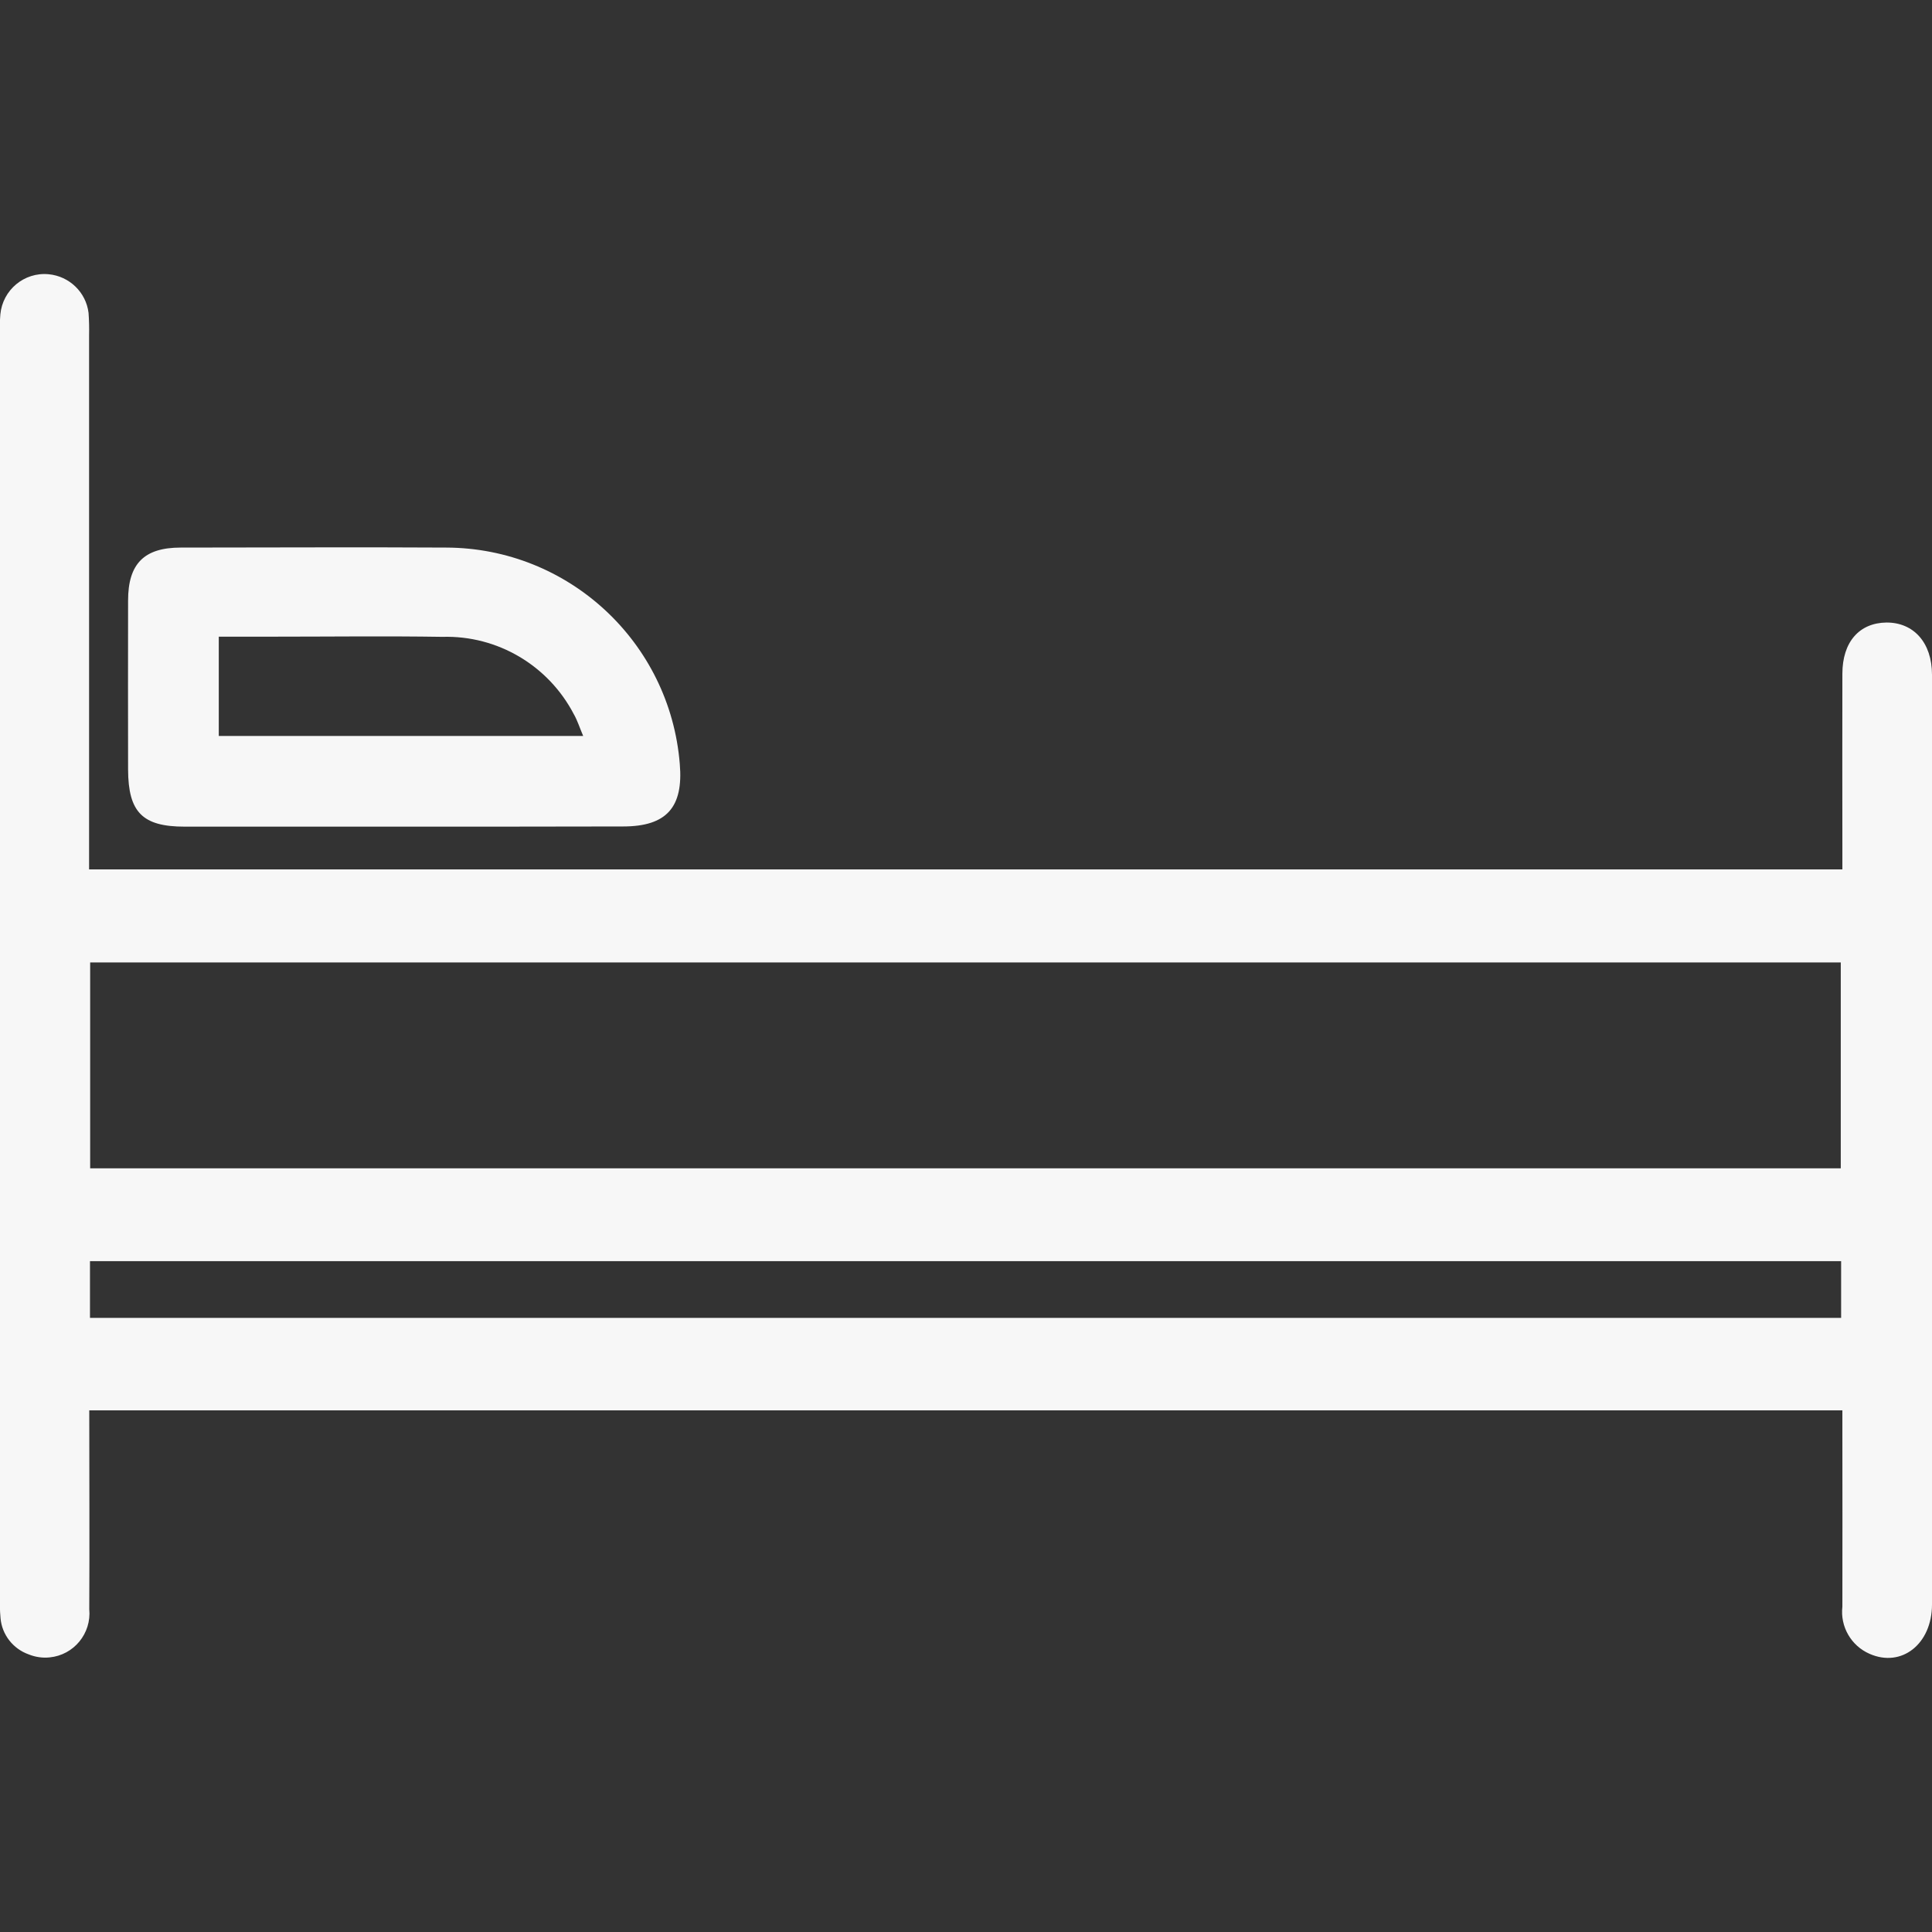
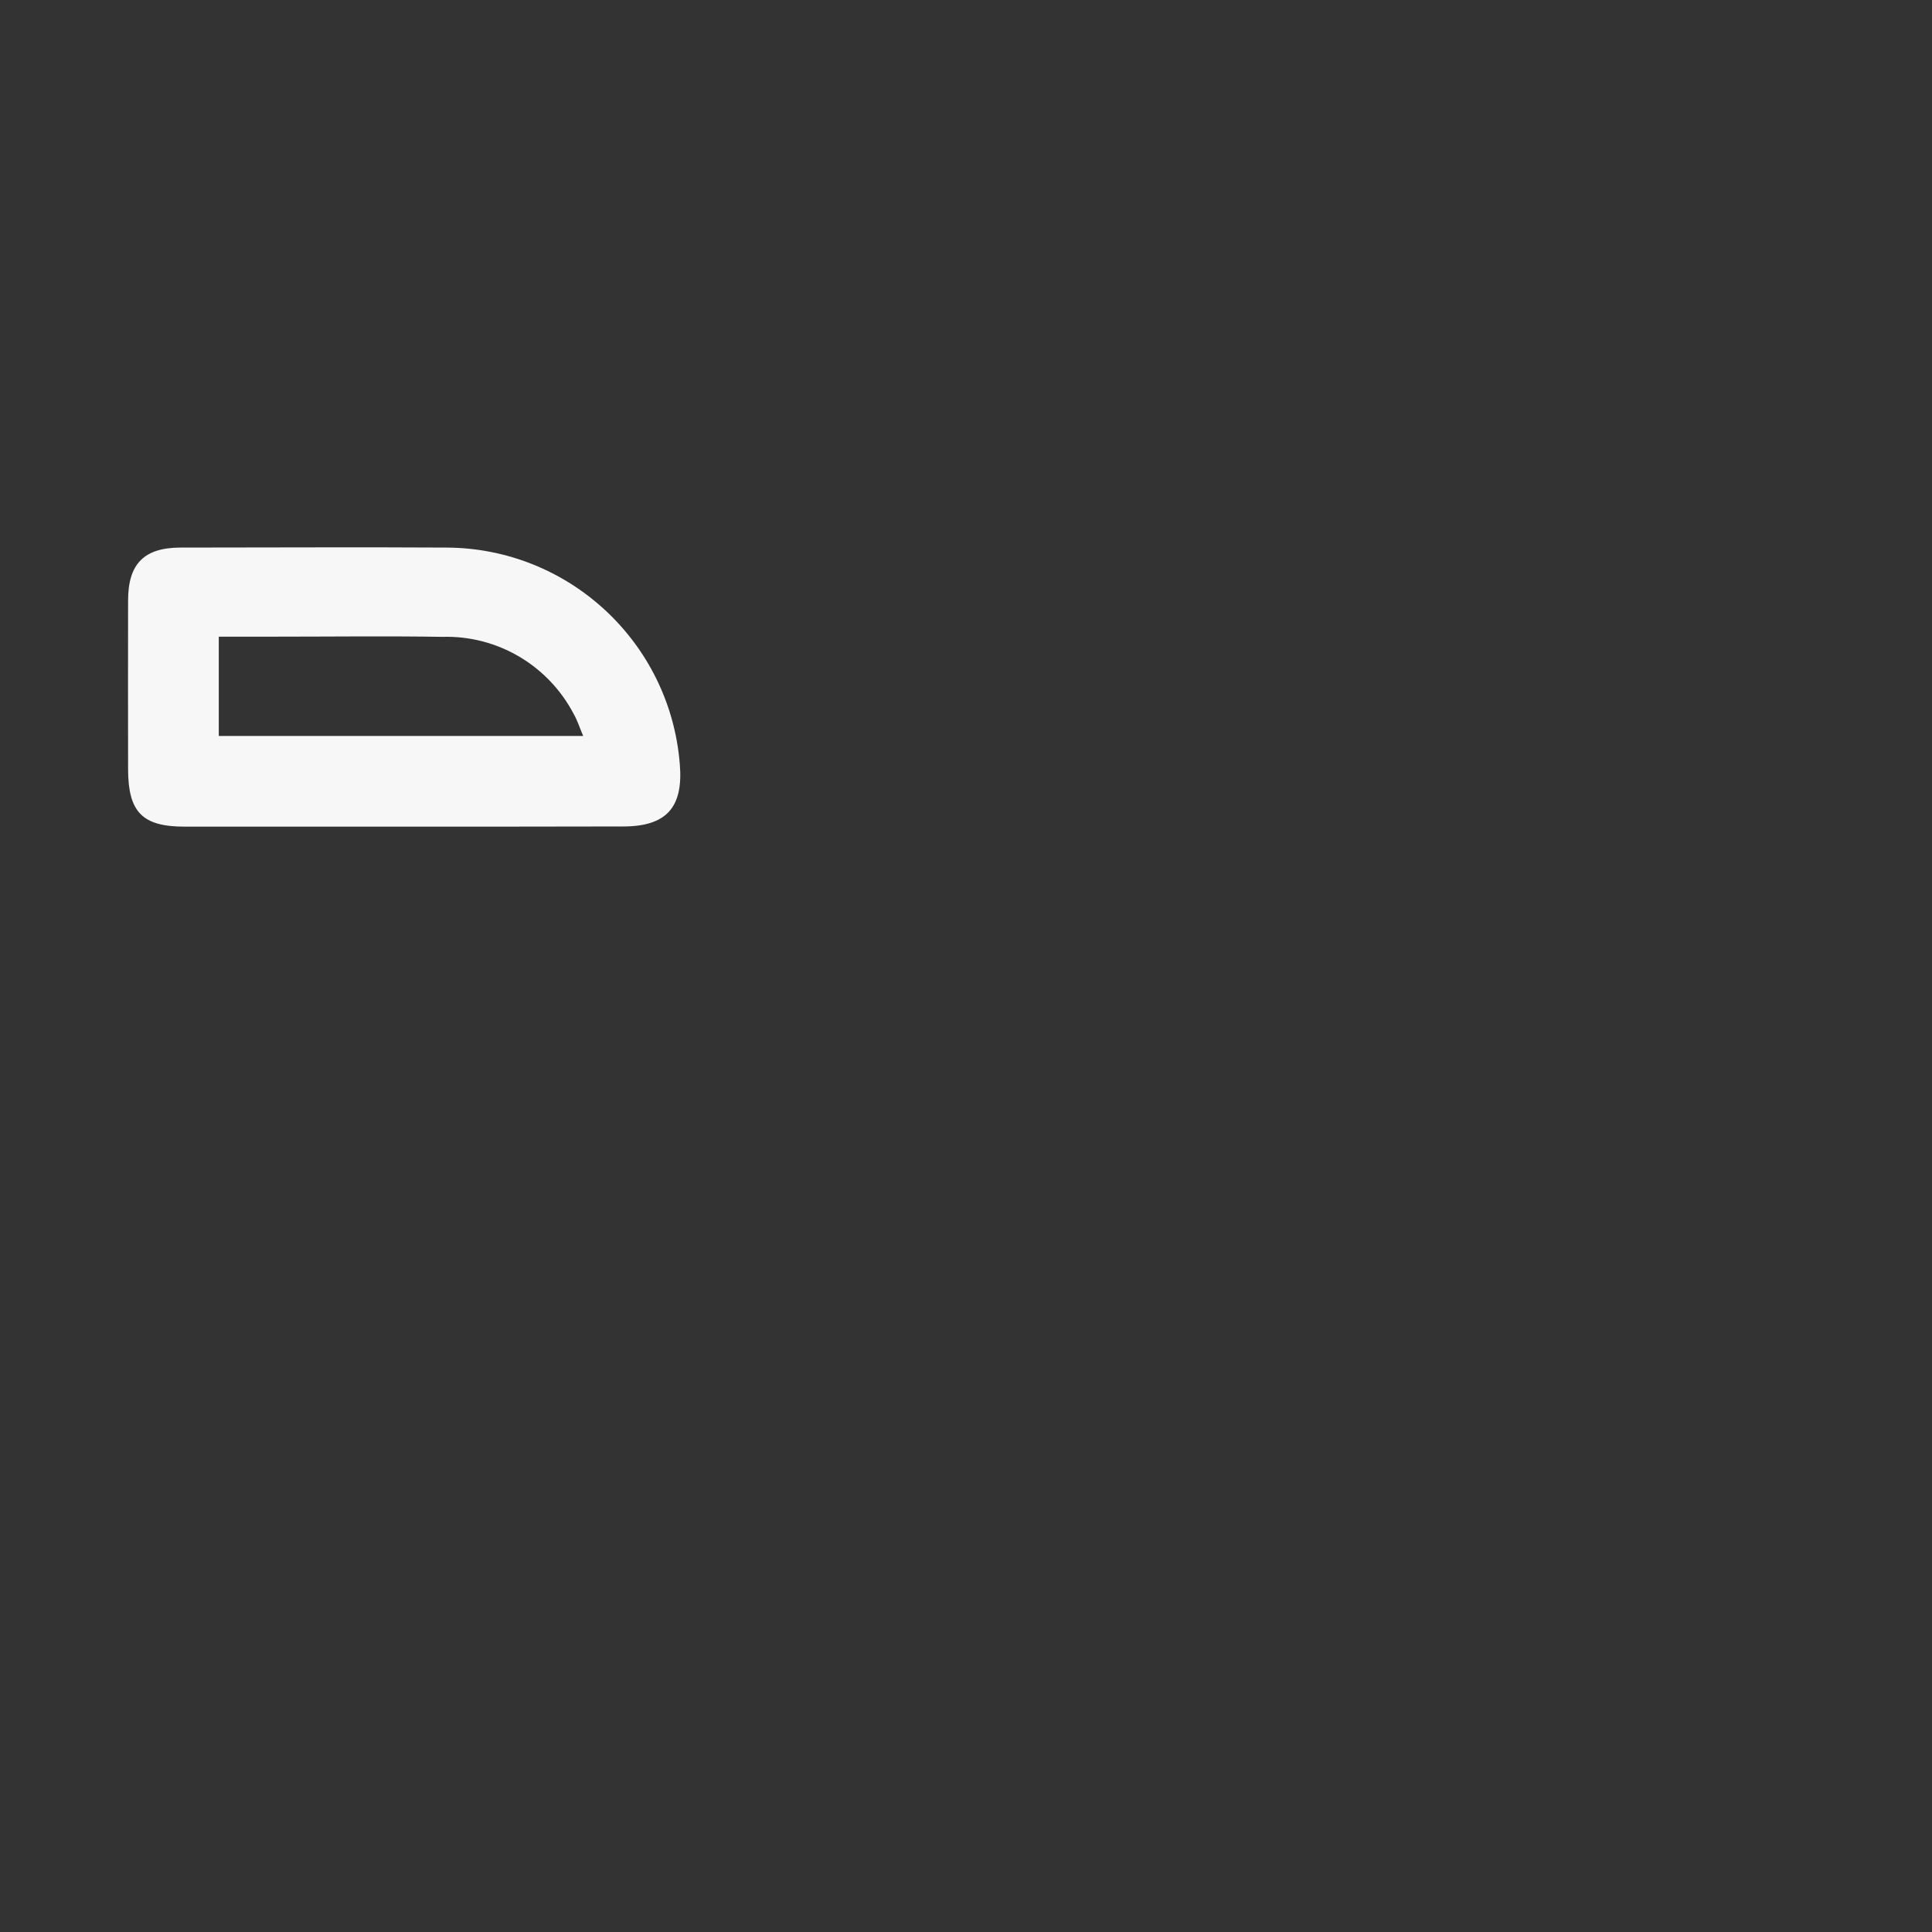
<svg xmlns="http://www.w3.org/2000/svg" version="1.1" id="Ebene_1" x="0px" y="0px" viewBox="0 0 1080 1080" style="enable-background:new 0 0 1080 1080;" xml:space="preserve">
  <rect x="0" y="0" width="1080" height="1080" fill="#333333" stroke="none" />
  <style type="text/css">
	.st0{fill:#F7F7F7;}
</style>
  <g id="Gruppe_66" transform="translate(-465 -8073)">
    <g id="Gruppe_65" transform="translate(465 8073)">
-       <path id="Pfad_17" class="st0" d="M49.9,788.4c0,37.6,0.2,74.4,0,111.1c1.3,13.6-8.6,25.7-22.2,27c-4,0.4-8-0.2-11.7-1.7    c-8.7-3.1-14.9-11-15.7-20.2c-0.4-4.5-0.5-9-0.3-13.5c0-234.3,0-468.7,0-703c0-4.1-0.2-8.3,0.2-12.4c1.3-13.6,13.3-23.7,27-22.4    c11.6,1.1,20.9,10.1,22.3,21.6c0.3,4.1,0.4,8.2,0.3,12.4c0,94.9,0,189.7,0,284.6V486h980.1v-12.6c0-32.2-0.1-64.5,0-96.7    c0-17.9,9.5-28.5,24.6-28.7c15.1-0.1,25.5,11.1,25.5,29.2c0,173.2,0,346.4,0,519.7c0,22.1-17,35.5-34.9,27.6    c-10.3-4.5-16.5-15.2-15.2-26.4c0.1-32.2,0-64.5,0-96.7v-13L49.9,788.4z M50.4,653.1H1029V538H50.4V653.1z M50.3,736.7h978.9V705    H50.3L50.3,736.7z" />
      <path id="Pfad_18" class="st0" d="M225.8,462.1c-40.9,0-81.7,0-122.6,0c-23.6,0-31.5-8.1-31.6-31.9c0-31.5-0.1-63,0-94.5    c0-20.6,9-29.6,29.4-29.6c49.5,0,99-0.3,148.4,0c68.4,0.2,125.1,52.8,130.6,120.9c2.1,24.3-7.4,35-31.7,35    C307.5,462.1,266.7,462.1,225.8,462.1z M122.3,411.4H326c-2-4.7-3.2-8.6-5.2-12.1c-14.2-27.3-42.7-44.2-73.5-43.3    c-31.4-0.5-62.9-0.1-94.4-0.1h-30.6L122.3,411.4z" />
    </g>
  </g>
</svg>